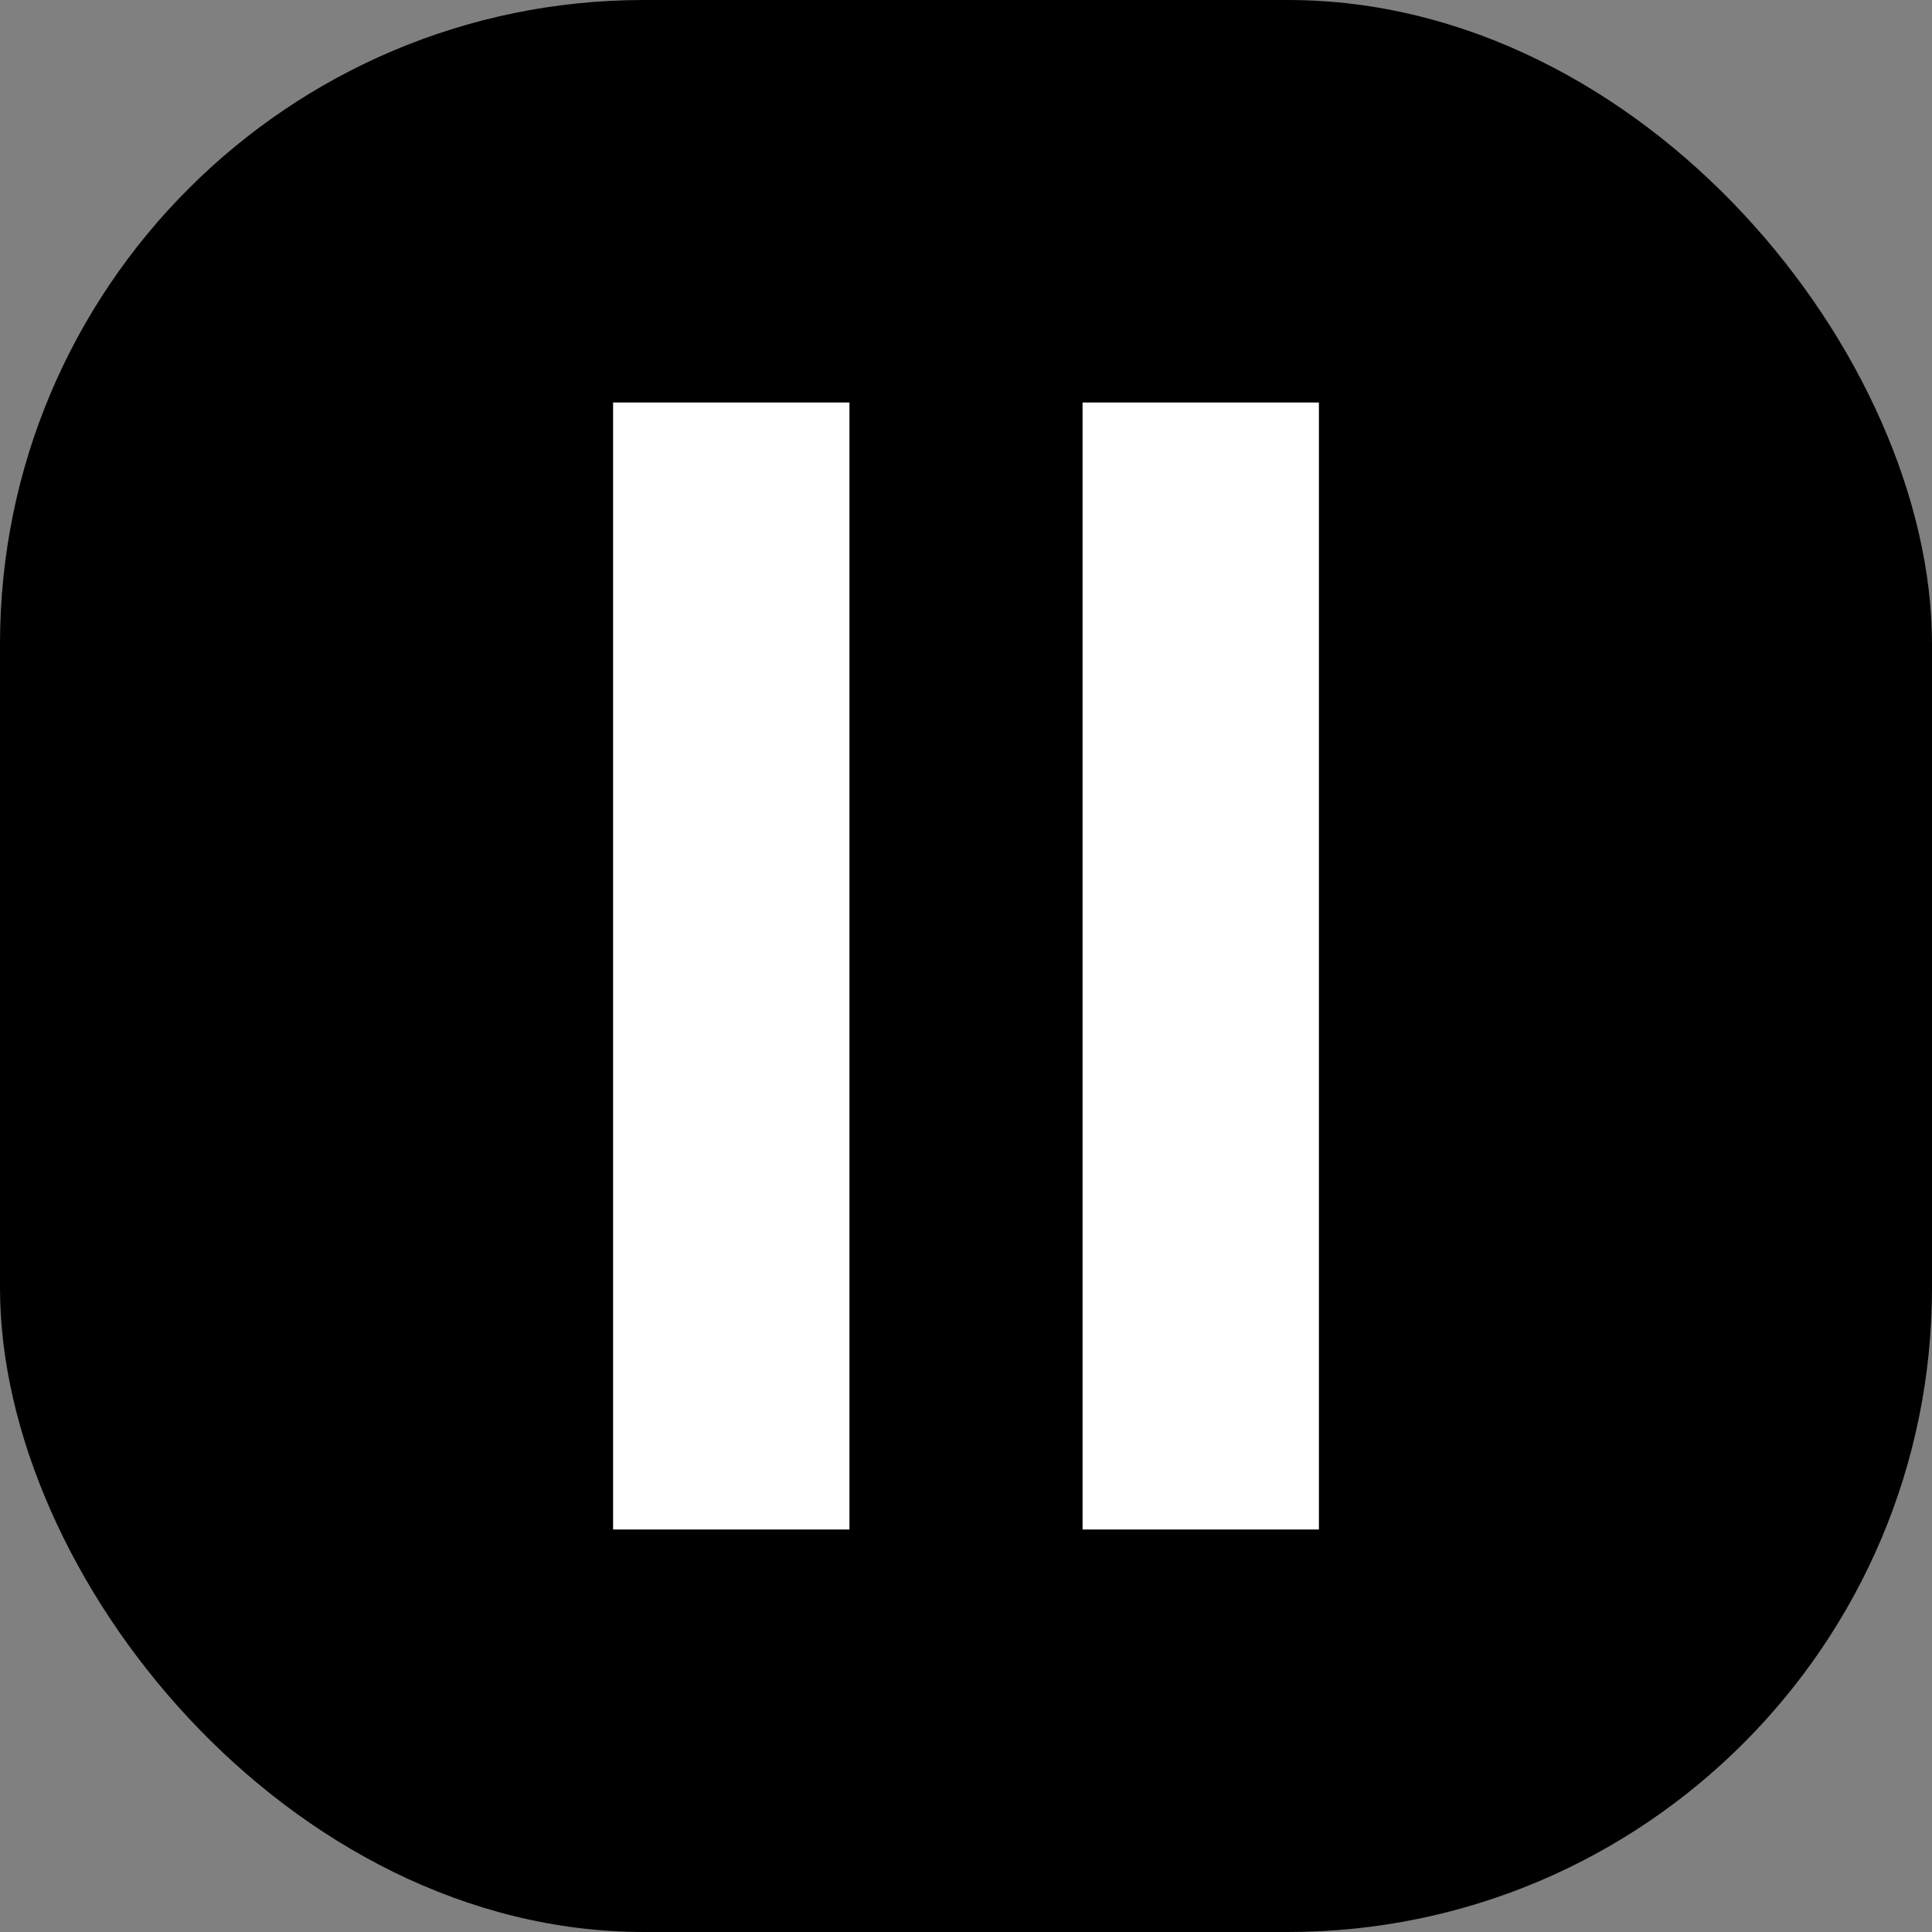
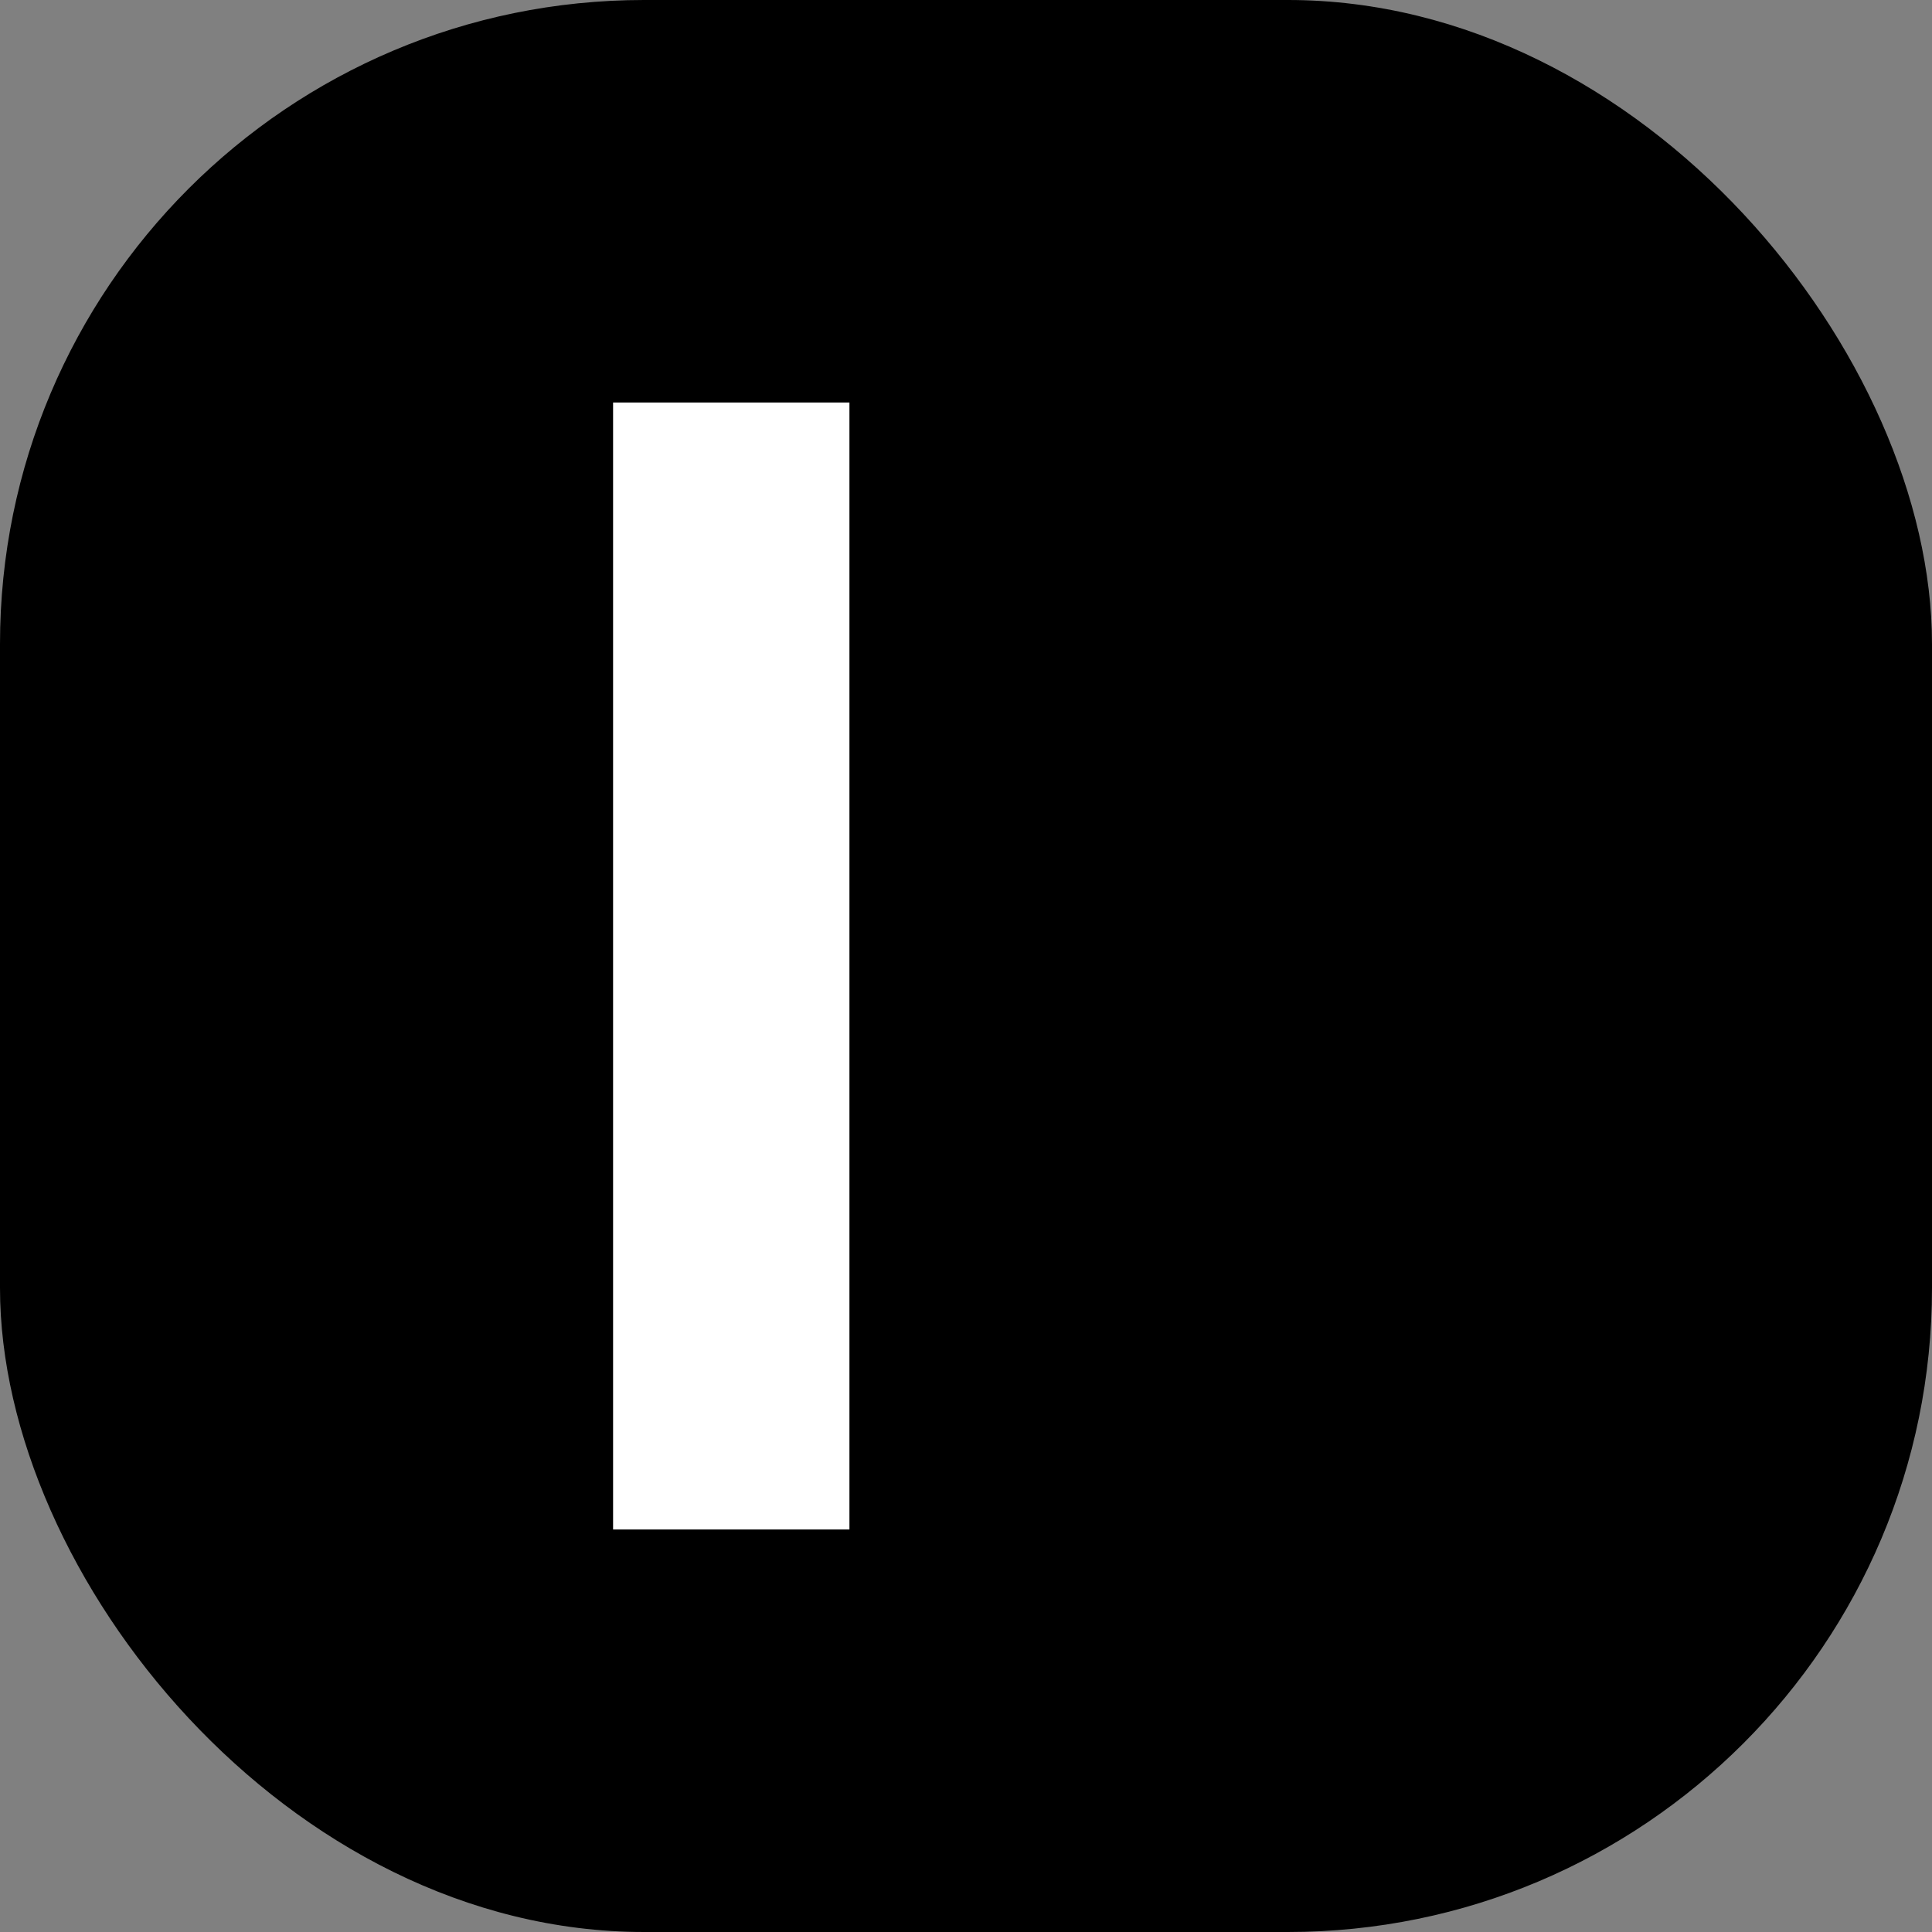
<svg xmlns="http://www.w3.org/2000/svg" width="24" height="24" viewBox="0 0 24 24" fill="none">
  <rect x="0" y="0" width="24" height="24" fill="#808080" stroke="none" />
  <rect width="24" height="24" rx="8" fill="black" />
  <path d="M7.616 5H10.552V19H7.616V5Z" fill="white" />
-   <path d="M13.448 5H16.384V19H13.448V5Z" fill="white" />
</svg>